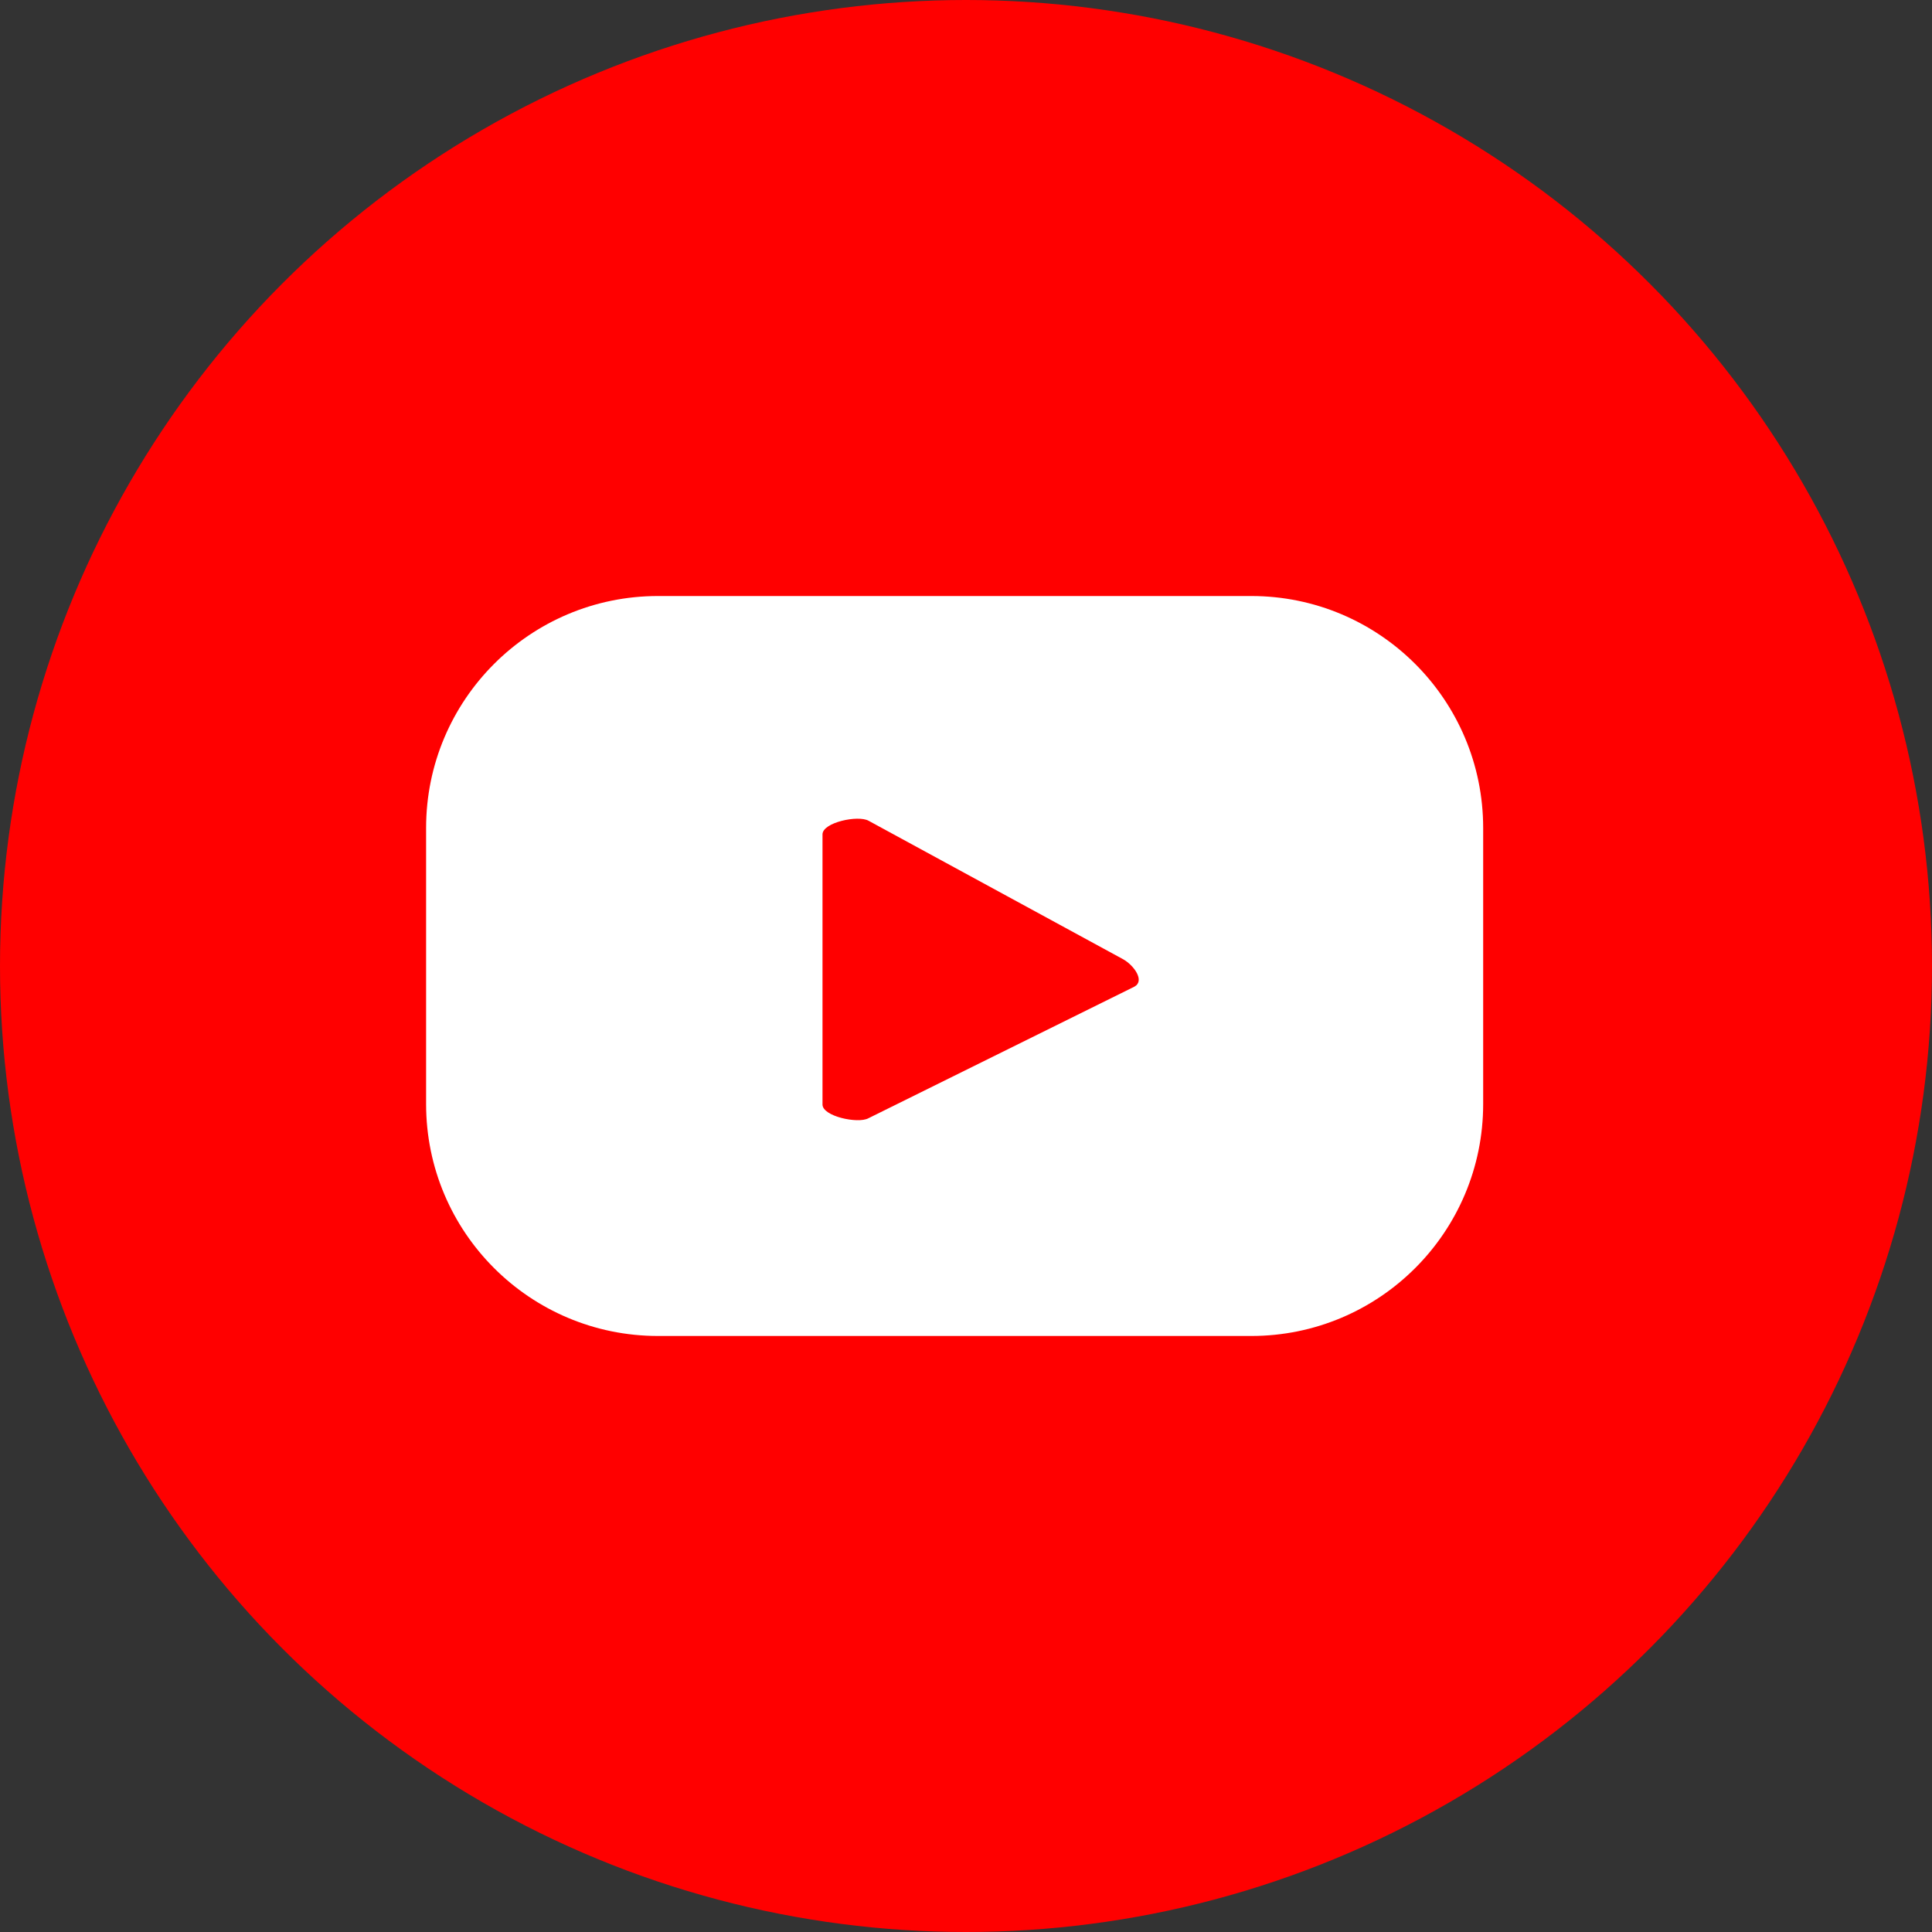
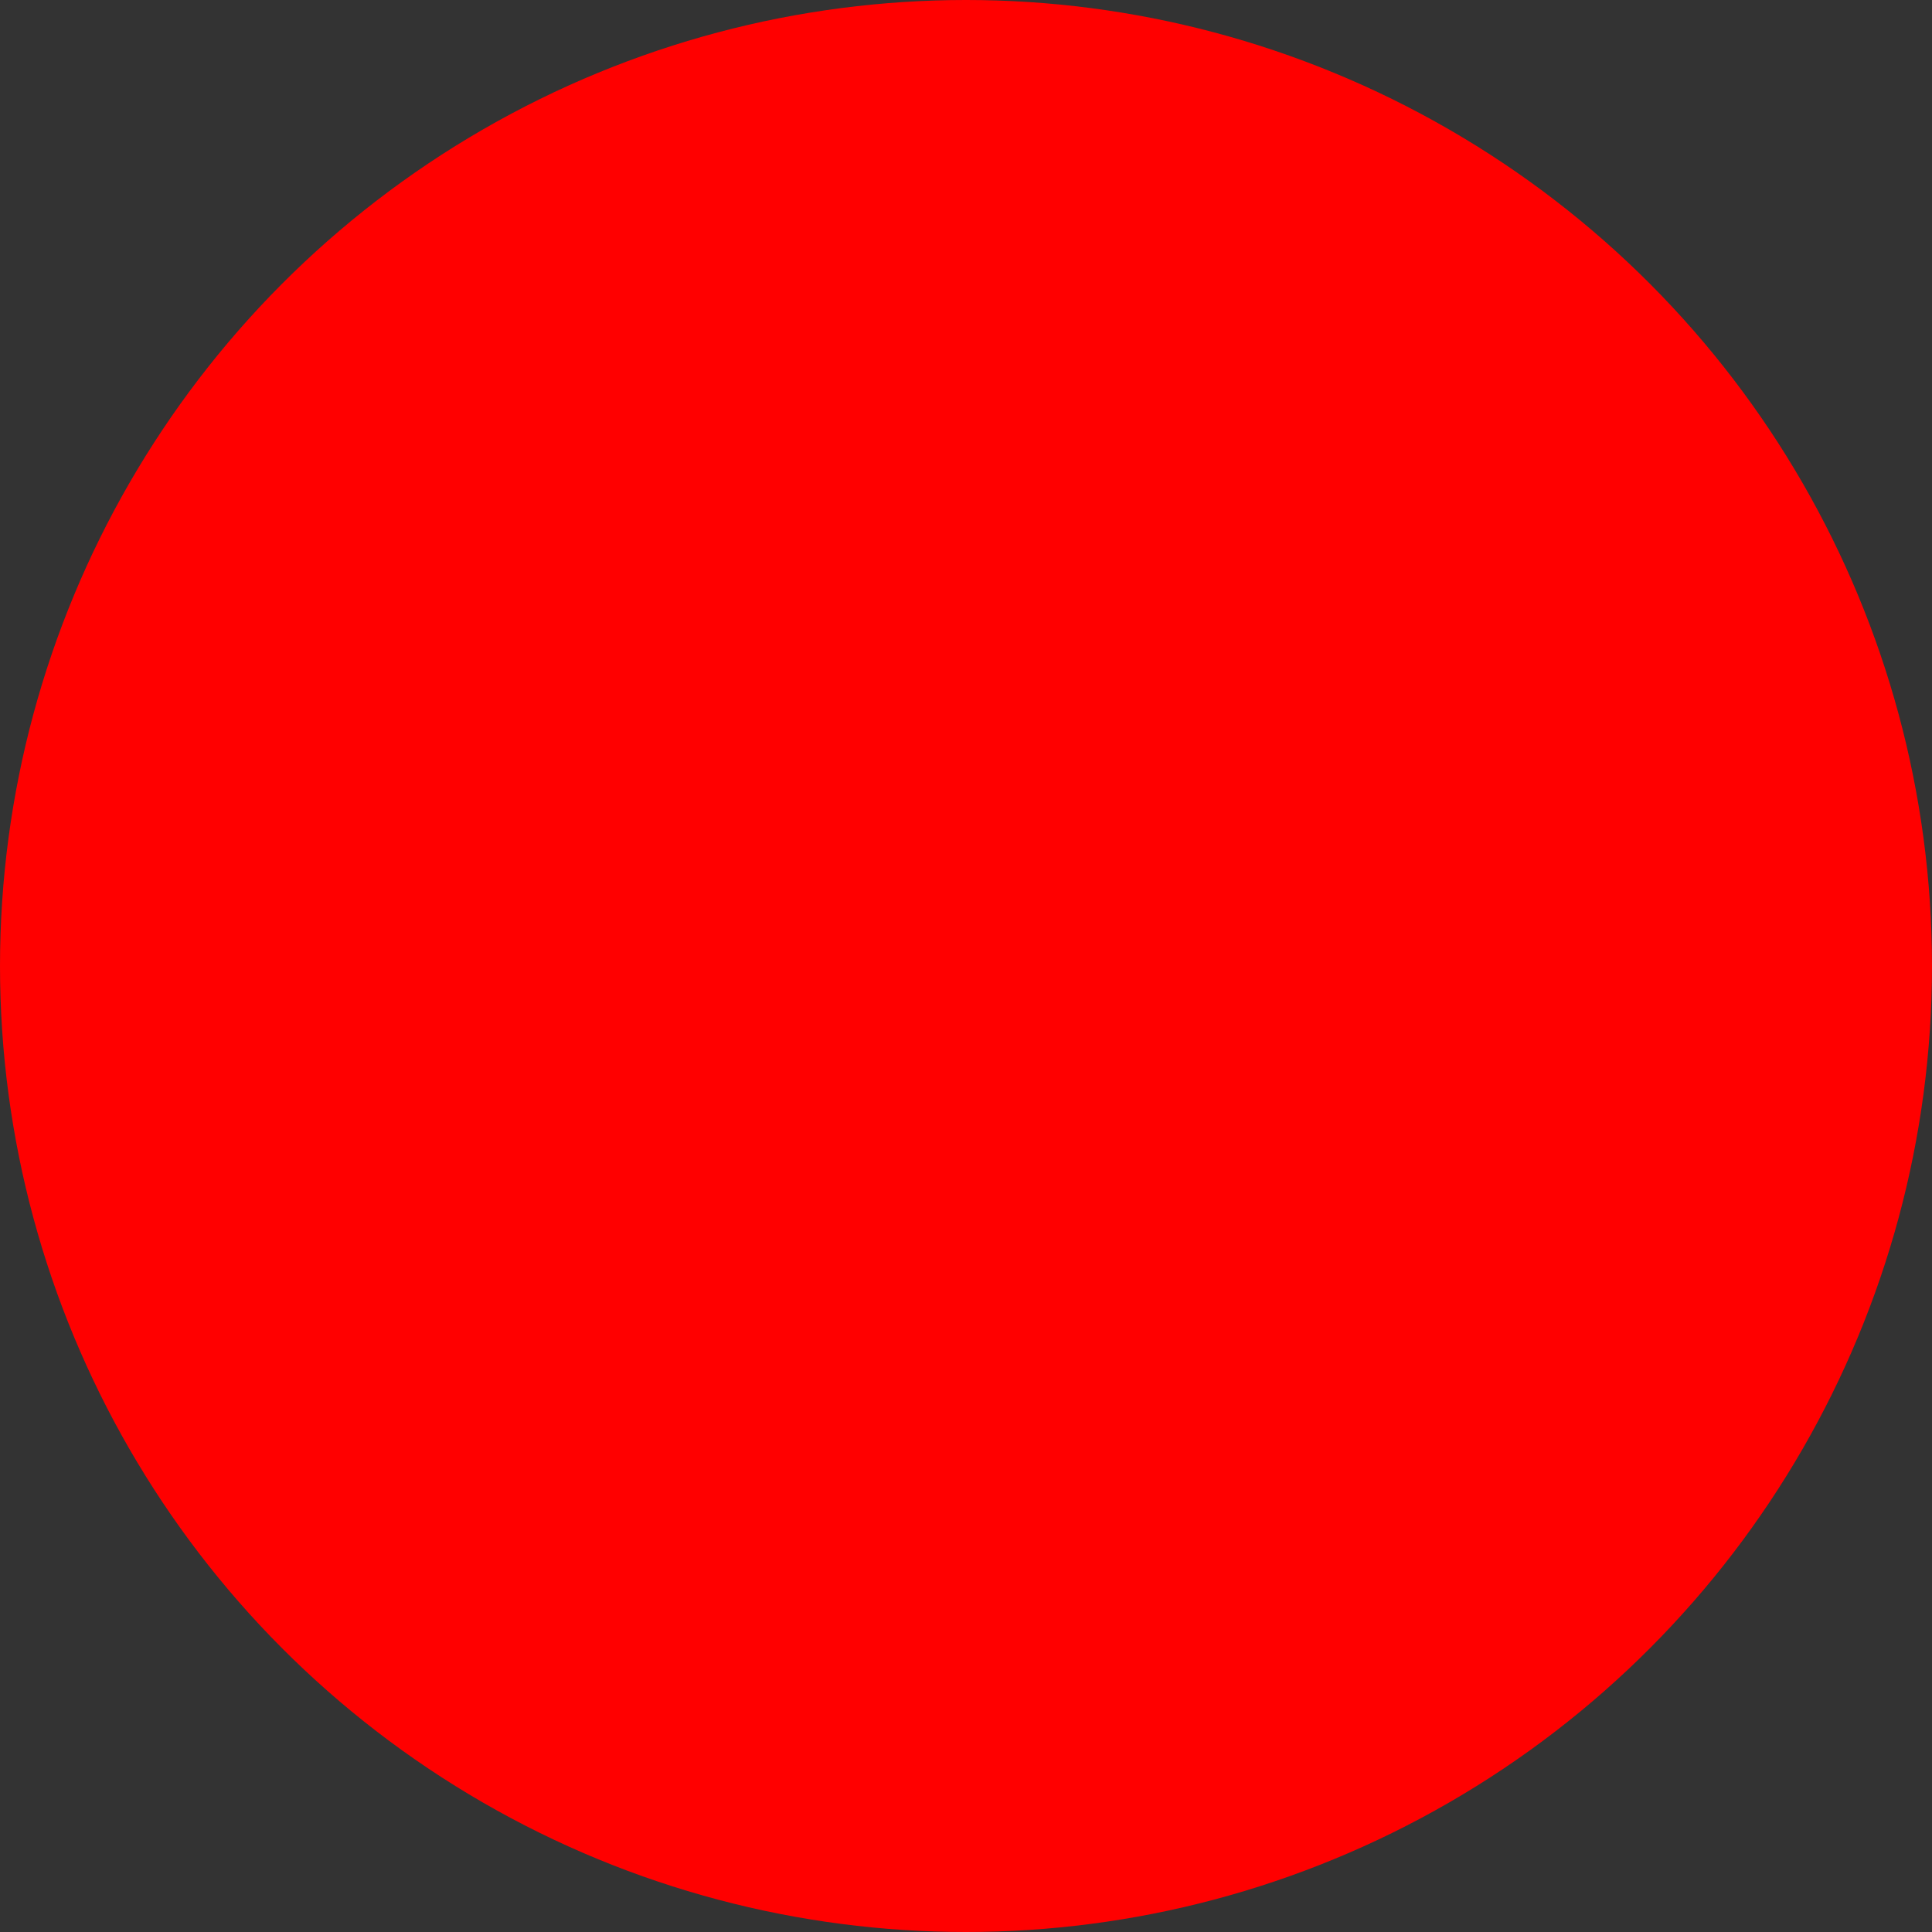
<svg xmlns="http://www.w3.org/2000/svg" id="Layer_1" viewBox="0 0 1500 1500">
  <rect x="0" y="0" width="1500" height="1500" fill="#333333" stroke="none" />
  <defs>
    <style>.cls-1{fill:#fff;}.cls-2{fill:red;}</style>
  </defs>
  <circle class="cls-2" cx="750" cy="750" r="750" />
-   <path class="cls-1" d="M1151.53,642.85c0-99.46-80.63-180.1-180.09-180.1H510.91c-99.46,0-180.09,80.64-180.09,180.1v214.31c0,99.47,80.63,180.09,180.09,180.09h460.53c99.46,0,180.09-80.63,180.09-180.09v-214.31Zm-270.83,123.21l-206.51,102.17c-8.1,4.38-35.6-1.48-35.6-10.69v-209.72c0-9.33,27.73-15.18,35.83-10.56l197.68,107.55c8.29,4.71,16.99,16.71,8.61,21.25Z" />
</svg>